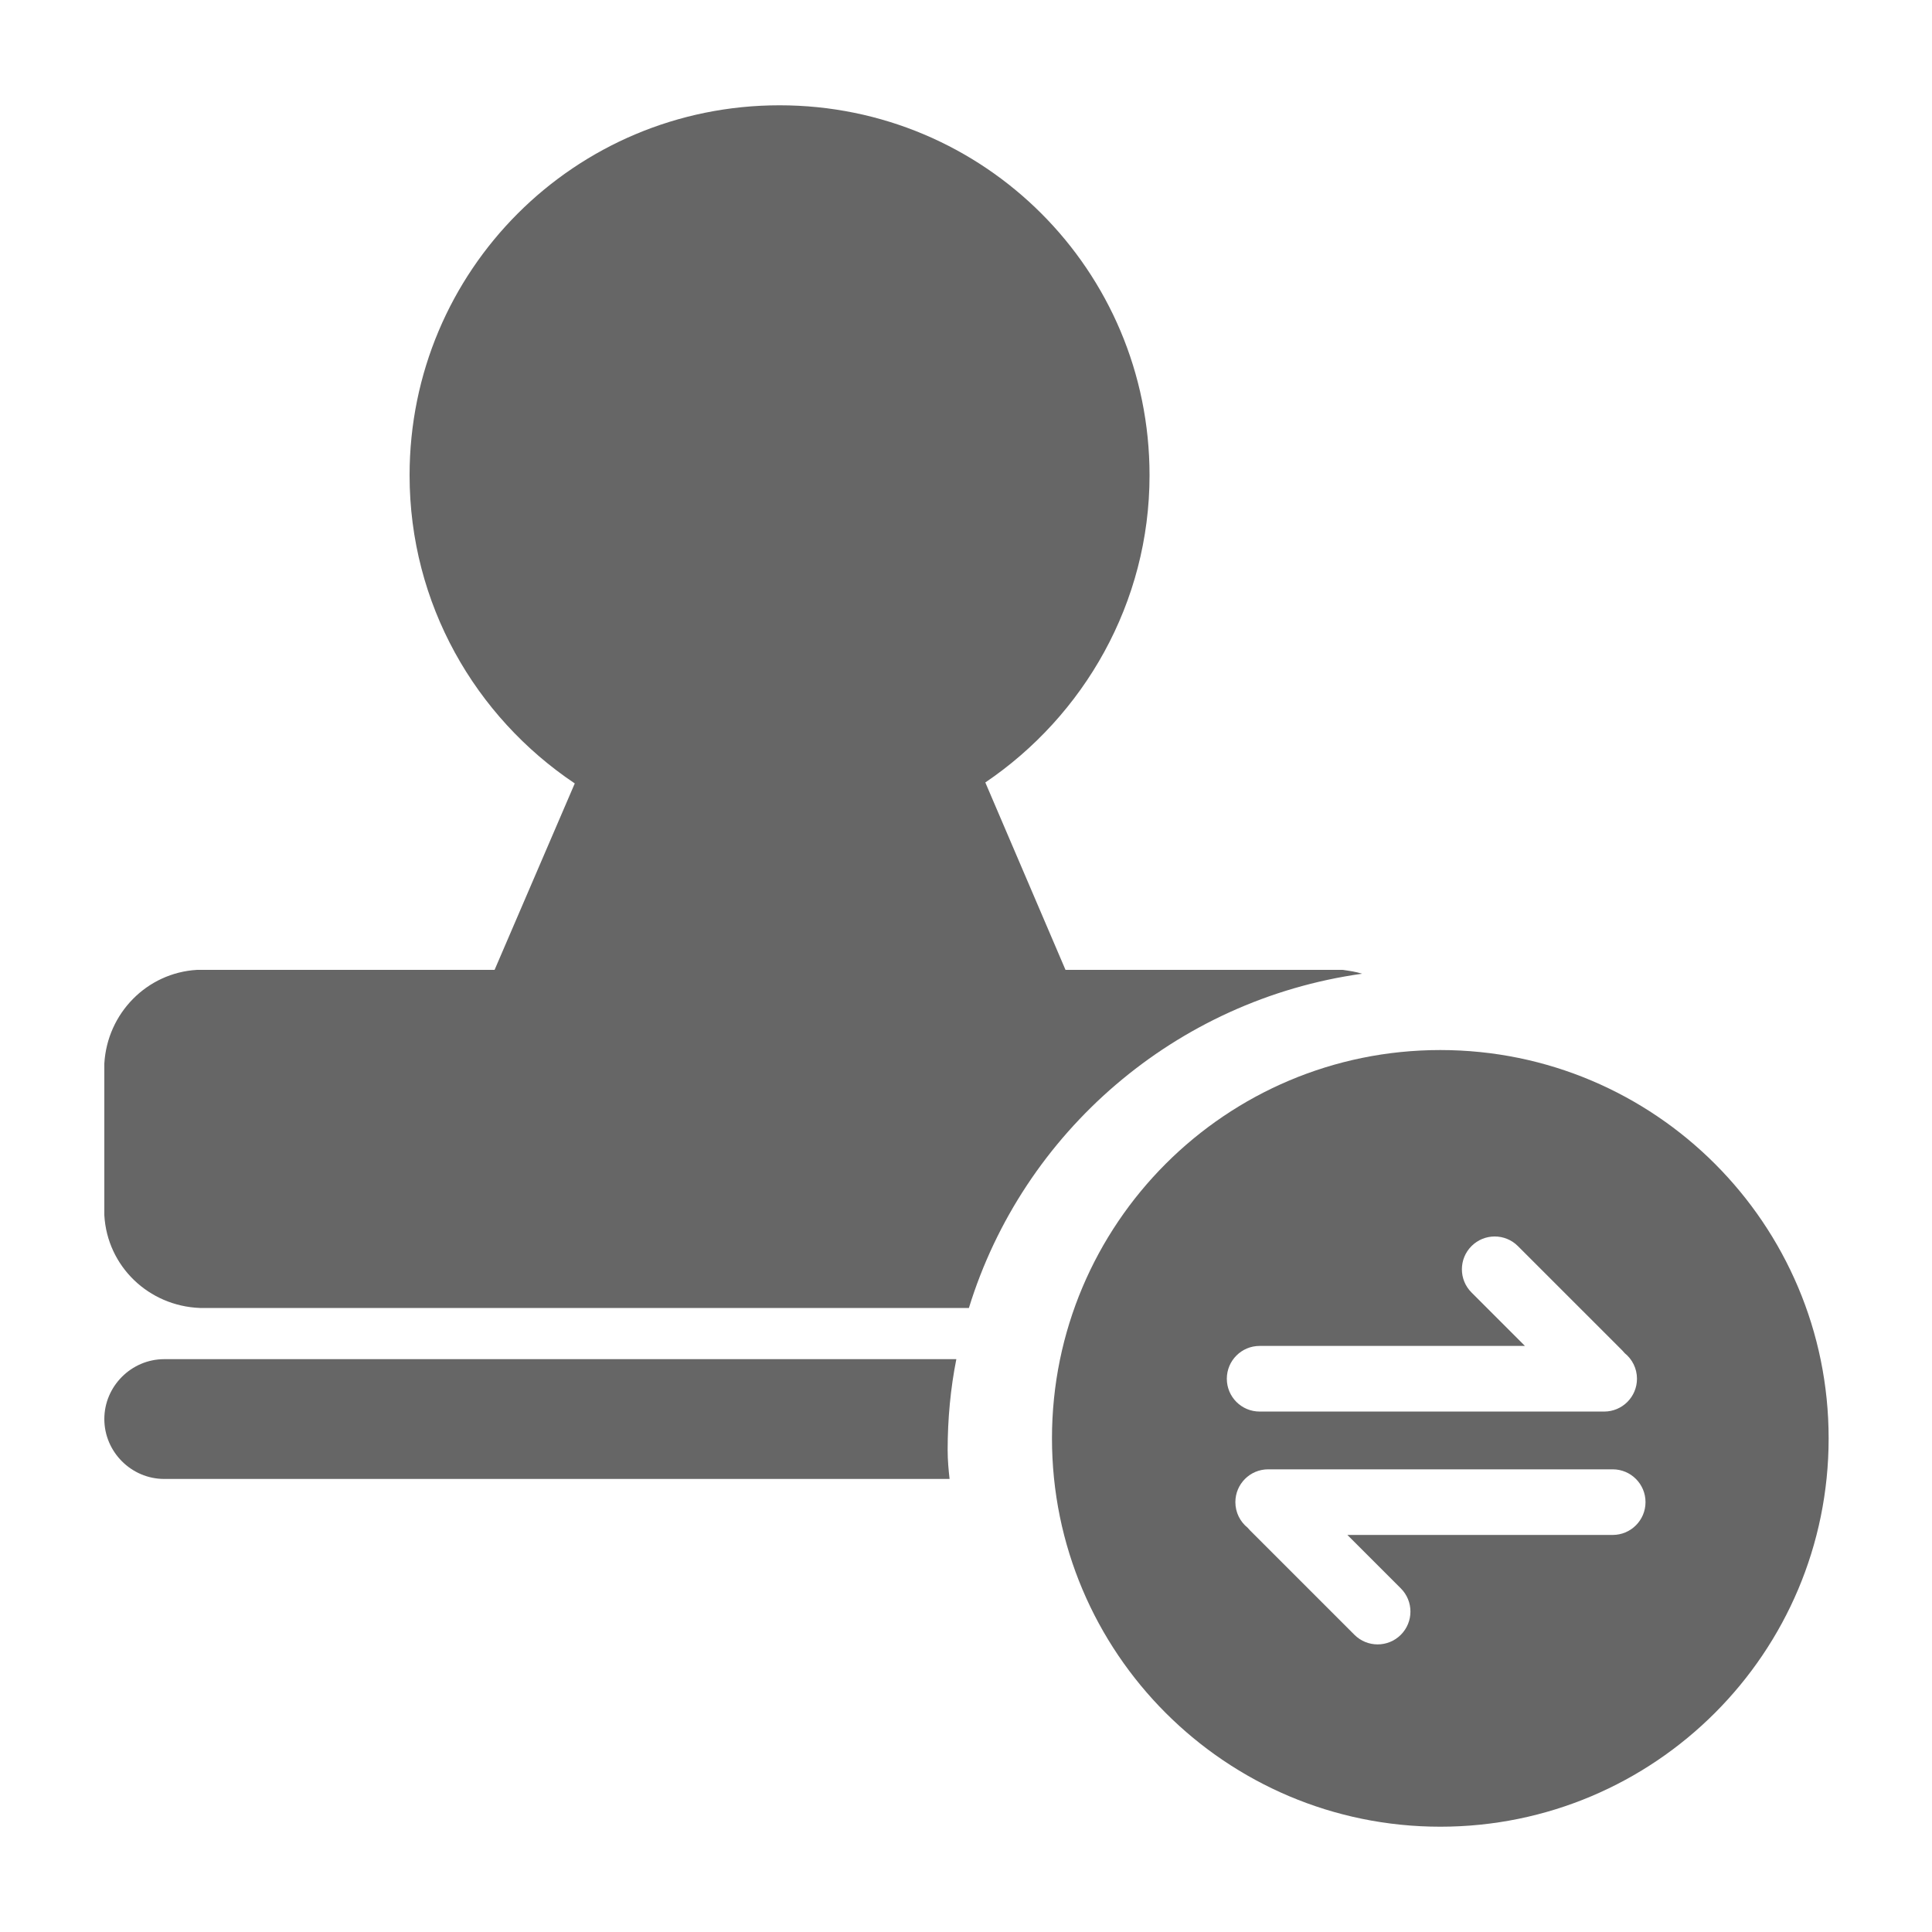
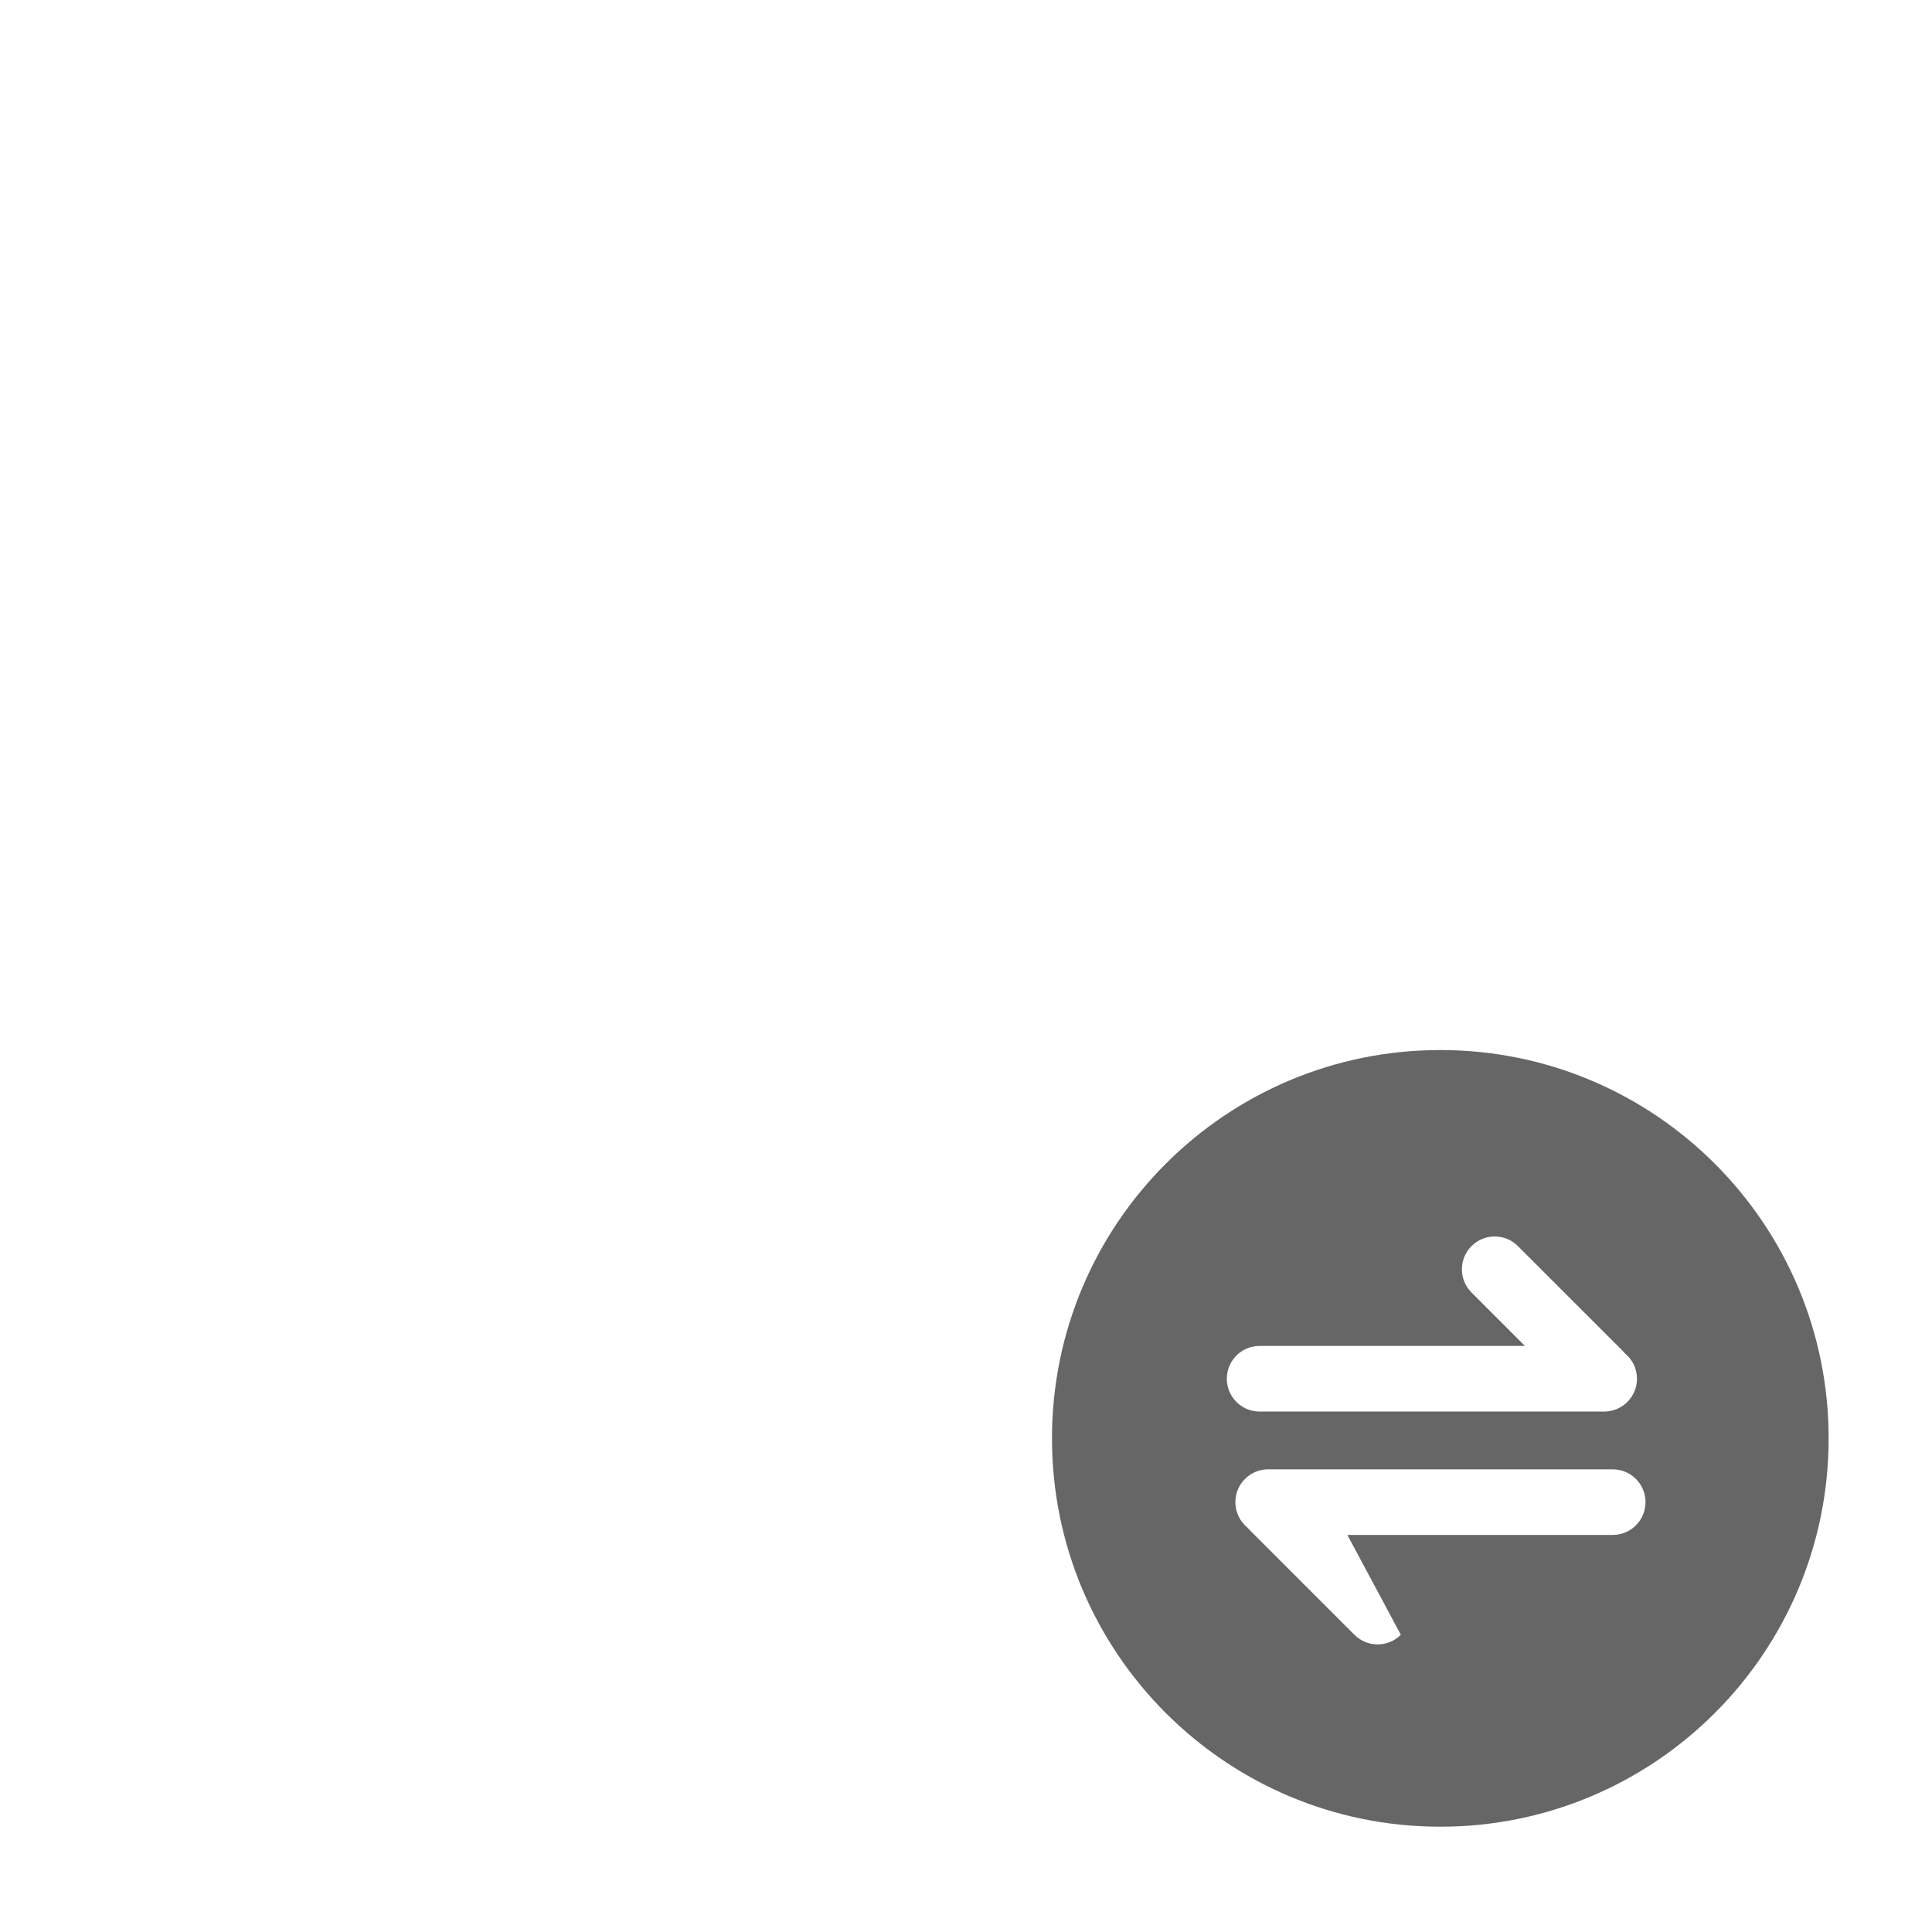
<svg xmlns="http://www.w3.org/2000/svg" width="200" height="200" viewBox="0 0 200 200" fill="none">
-   <path d="M141 100.8C140.4 100.6 139.7 100.5 139 100.4H110.3L102 81C112.2 74.1 119 62.4 119 49.2C119 28 101.9 10.9 80.7 10.9C59.5 10.9 42.4 28 42.4 49.2C42.4 62.5 49.2 74.2 59.5 81.1L51.2 100.4H20.4C15.2 100.7 11.1 104.9 10.8 110.1V125.8C11.1 131.1 15.4 135.2 20.7 135.4H100.3C105.9 117.2 121.7 103.5 141 100.8Z" fill="black" fill-opacity="0.6" />
-   <path fill-rule="evenodd" clip-rule="evenodd" d="M108.9 148.9C108.9 126.7 126.9 108.7 149.1 108.7C171.3 108.7 189.3 126.7 189.3 148.9C189.3 171.1 171.3 189.1 149.1 189.1C126.9 189.1 108.9 171.1 108.9 148.9ZM152.33 128.995C153.656 127.668 155.807 127.668 157.133 128.995L167.942 139.803C168.03 139.891 168.113 139.983 168.189 140.079C168.963 140.702 169.459 141.656 169.459 142.727C169.459 144.603 167.938 146.124 166.062 146.124H130.397C128.521 146.124 127 144.603 127 142.727C127 140.851 128.521 139.33 130.397 139.33H157.862L152.33 133.798C151.003 132.472 151.003 130.321 152.33 128.995ZM166.947 158.897C168.823 158.897 170.343 157.376 170.343 155.5C170.343 153.624 168.823 152.104 166.947 152.104H131.281C129.405 152.104 127.885 153.624 127.885 155.5C127.885 156.571 128.38 157.526 129.154 158.149C129.231 158.244 129.313 158.336 129.402 158.425L140.21 169.233C141.537 170.559 143.687 170.559 145.014 169.233C146.34 167.906 146.34 165.756 145.014 164.429L139.482 158.897H166.947Z" fill="black" fill-opacity="0.6" />
-   <path d="M99 140.7C98.4 143.7 98.1 146.9 98.1 150.1C98.1 151.2 98.2 152.2 98.3 153.1H17C13.6 153.1 10.8 150.3 10.8 146.9C10.8 143.5 13.6 140.7 17 140.7H99Z" fill="black" fill-opacity="0.6" />
+   <path fill-rule="evenodd" clip-rule="evenodd" d="M108.9 148.9C108.9 126.7 126.9 108.7 149.1 108.7C171.3 108.7 189.3 126.7 189.3 148.9C189.3 171.1 171.3 189.1 149.1 189.1C126.9 189.1 108.9 171.1 108.9 148.9ZM152.33 128.995C153.656 127.668 155.807 127.668 157.133 128.995L167.942 139.803C168.03 139.891 168.113 139.983 168.189 140.079C168.963 140.702 169.459 141.656 169.459 142.727C169.459 144.603 167.938 146.124 166.062 146.124H130.397C128.521 146.124 127 144.603 127 142.727C127 140.851 128.521 139.33 130.397 139.33H157.862L152.33 133.798C151.003 132.472 151.003 130.321 152.33 128.995ZM166.947 158.897C168.823 158.897 170.343 157.376 170.343 155.5C170.343 153.624 168.823 152.104 166.947 152.104H131.281C129.405 152.104 127.885 153.624 127.885 155.5C127.885 156.571 128.38 157.526 129.154 158.149C129.231 158.244 129.313 158.336 129.402 158.425L140.21 169.233C141.537 170.559 143.687 170.559 145.014 169.233L139.482 158.897H166.947Z" fill="black" fill-opacity="0.6" />
</svg>